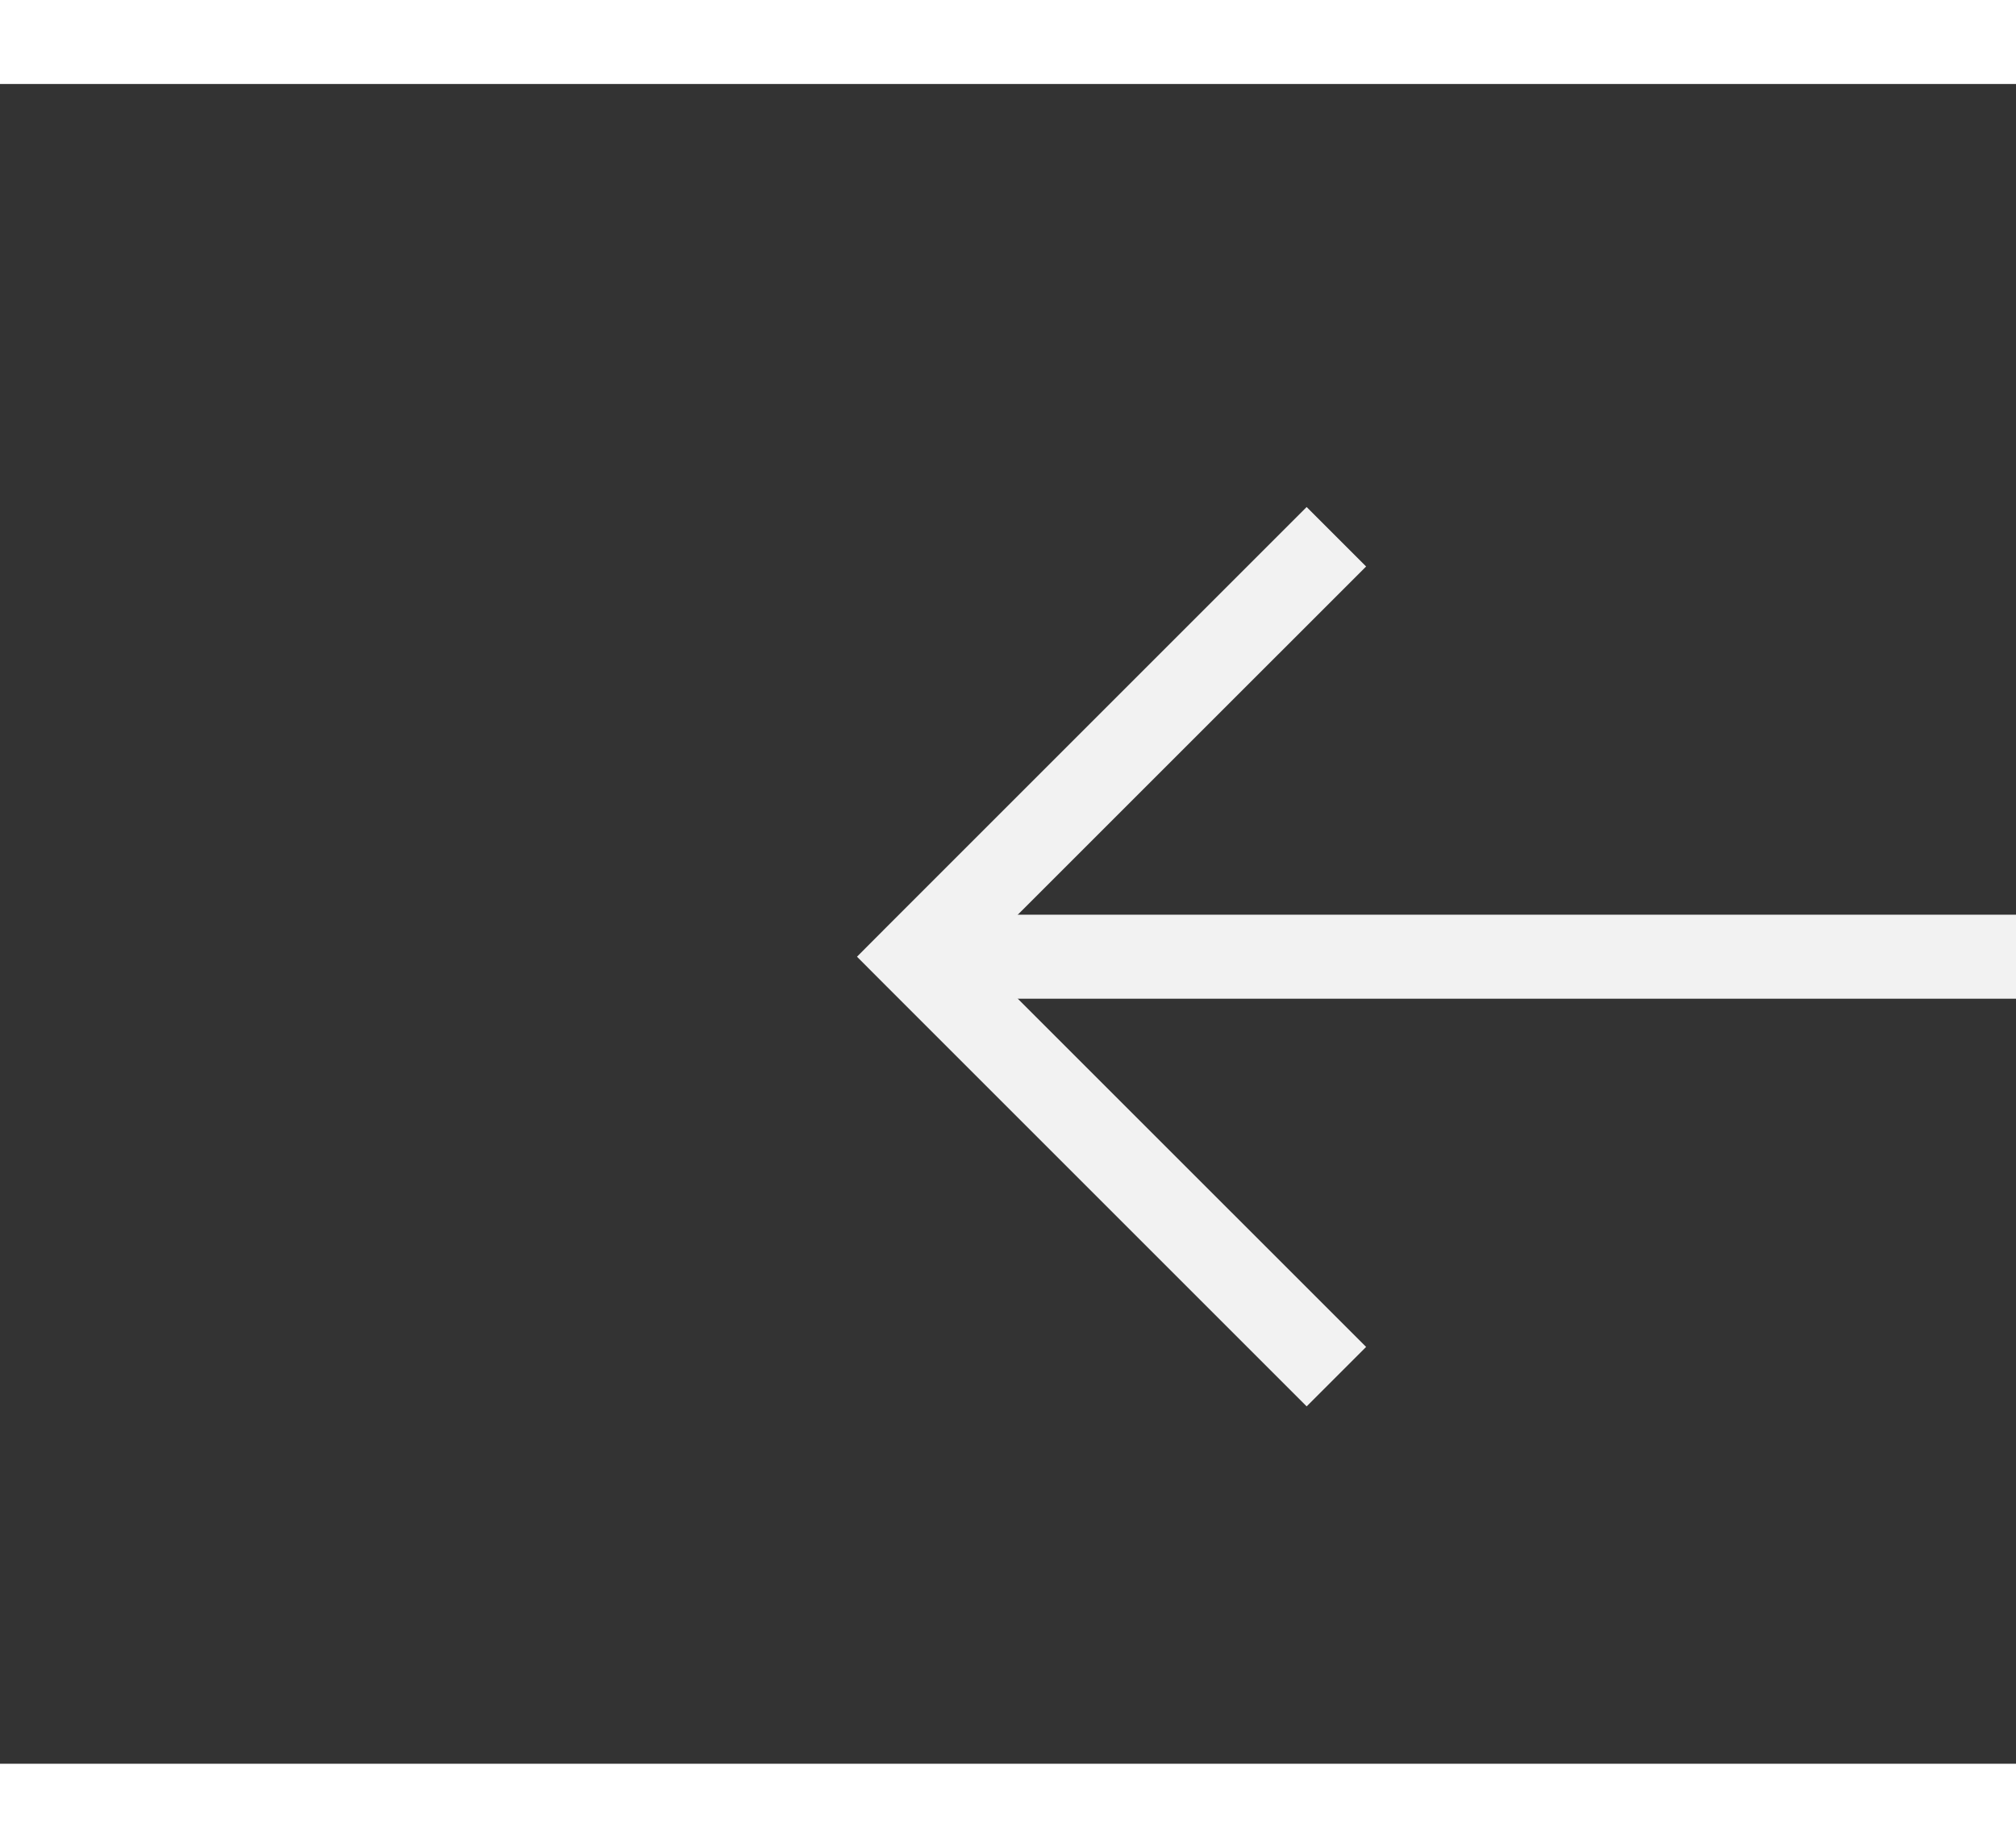
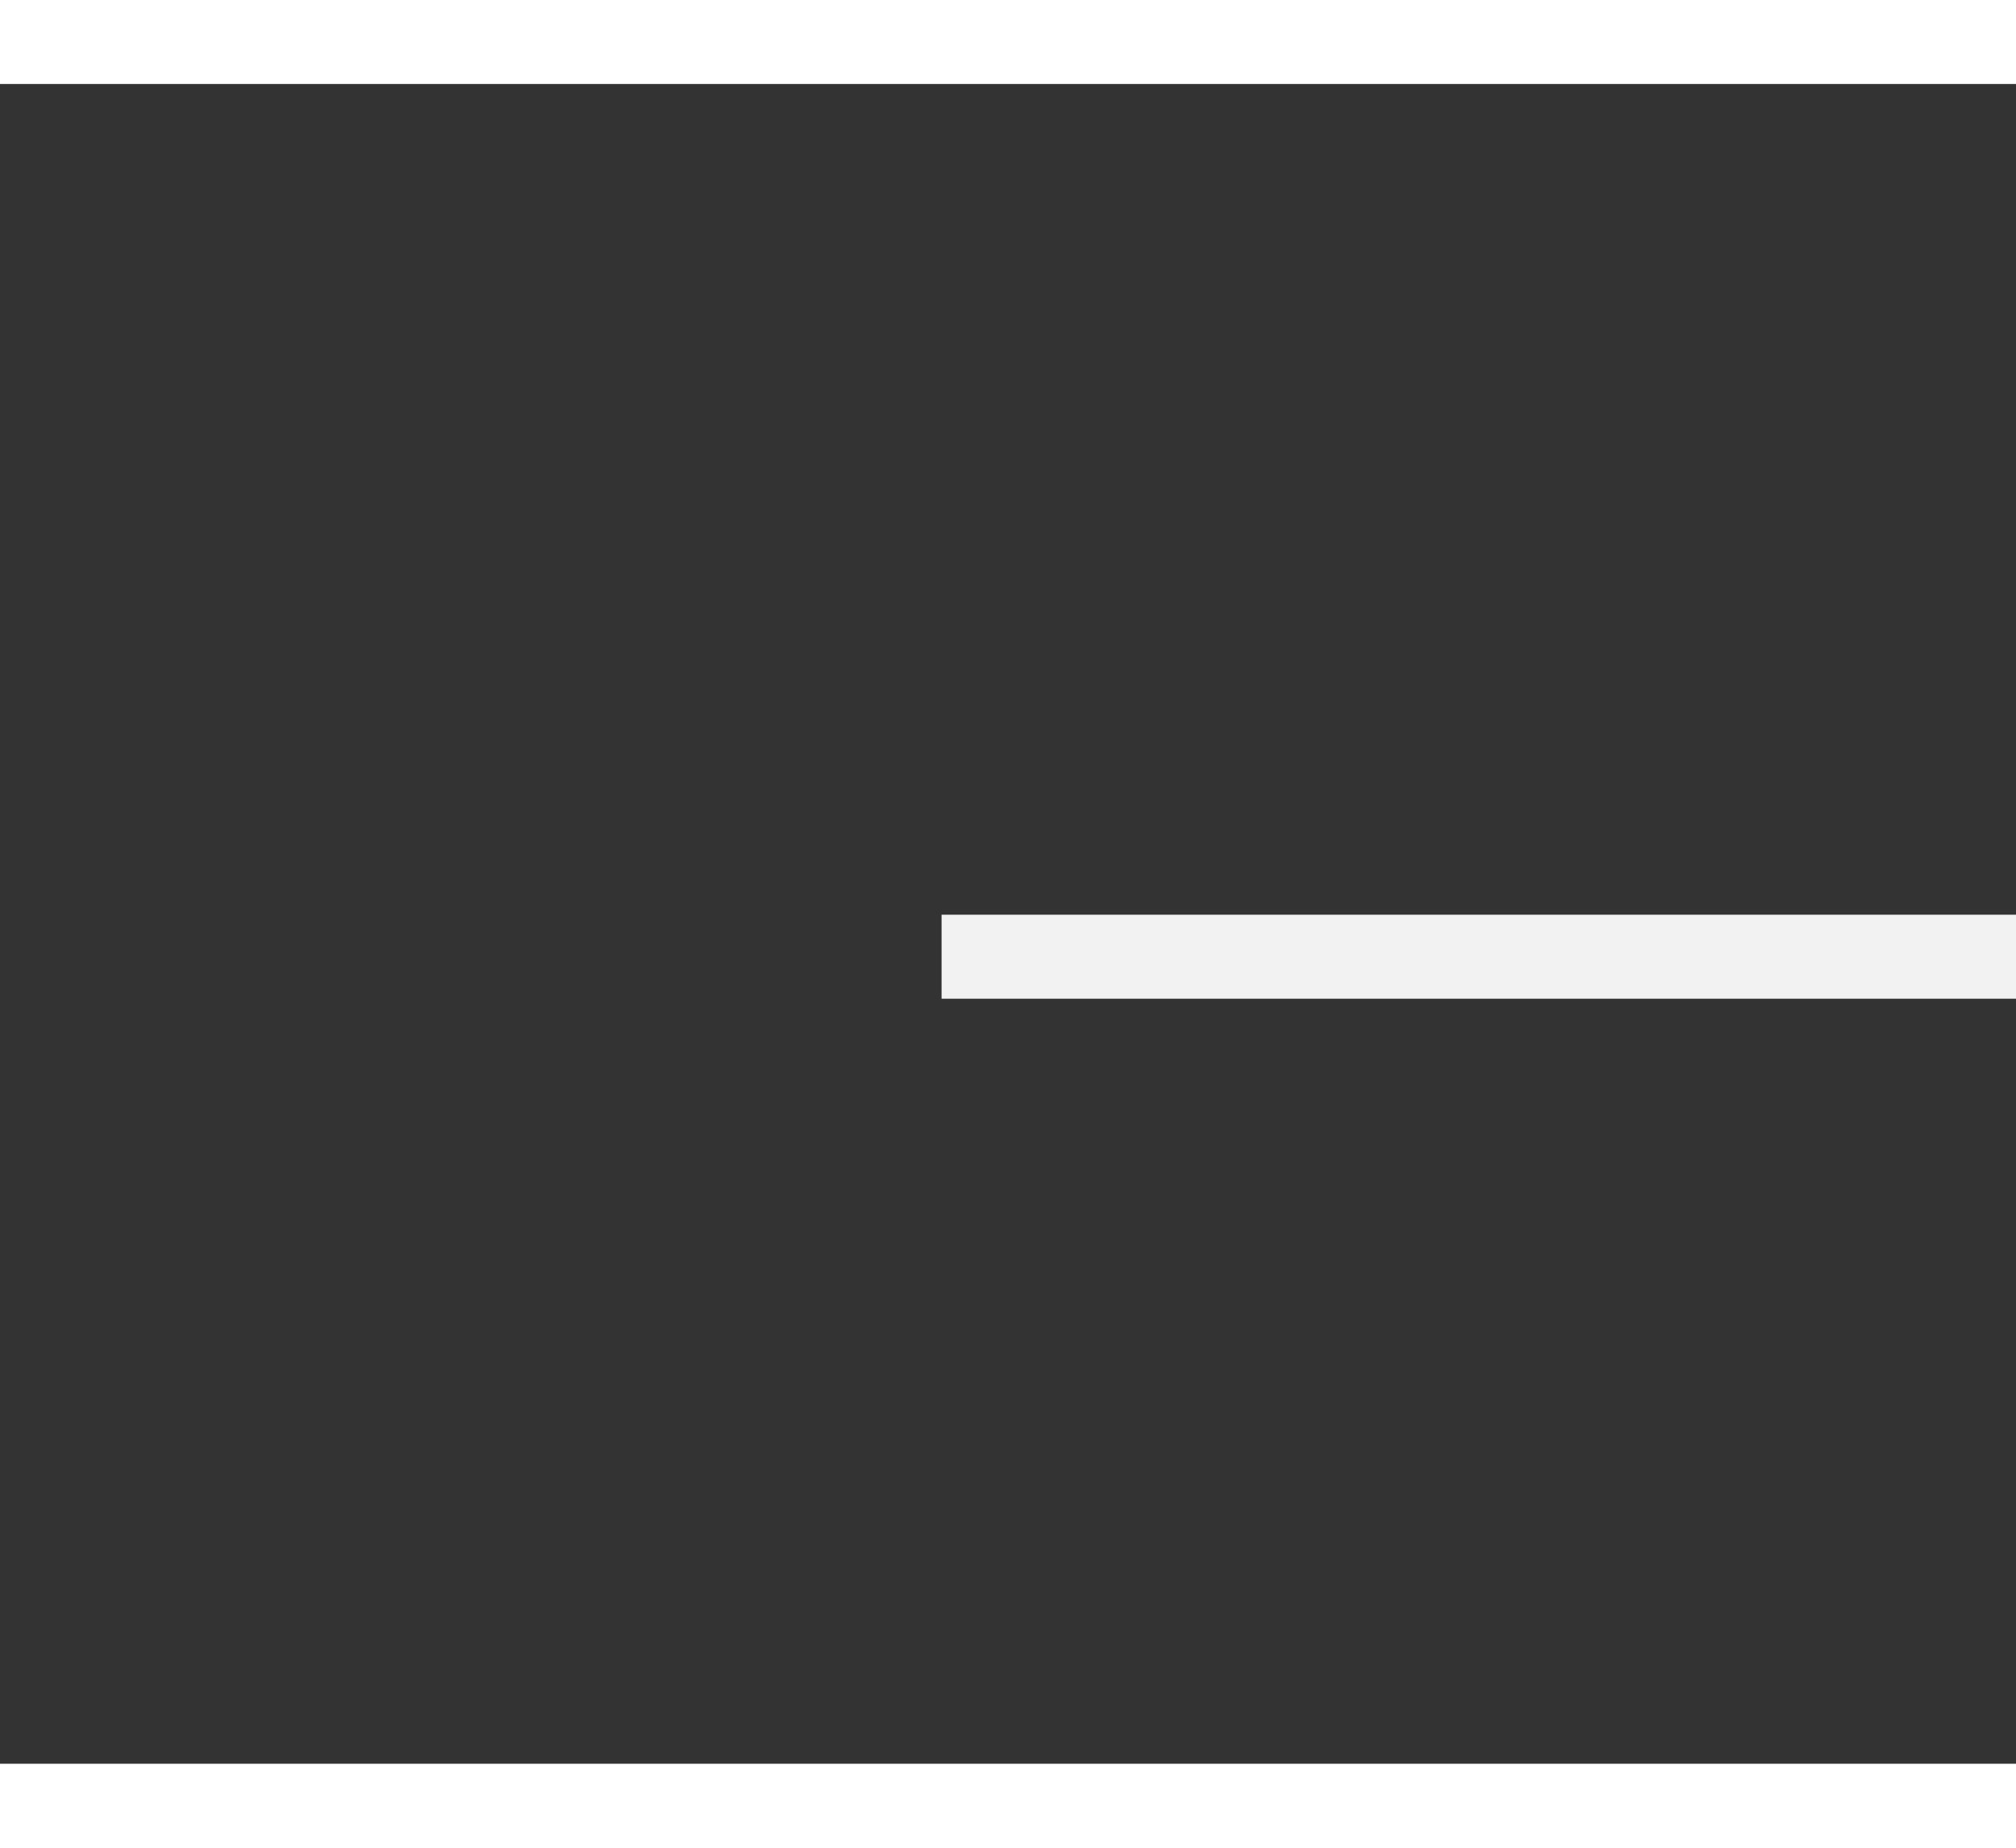
<svg xmlns="http://www.w3.org/2000/svg" version="1.1" width="24px" height="22px" preserveAspectRatio="xMinYMid meet" viewBox="932 6399  24 20">
  <rect x="932" y="6399" width="24" height="20" fill="#333333" stroke="none" />
  <g transform="matrix(-0.848 0.53 -0.53 -0.848 5140.81 11343.896 )">
-     <path d="M 941.946 6395.854  L 946.593 6400.5  L 941.946 6405.146  L 942.654 6405.854  L 947.654 6400.854  L 948.007 6400.5  L 947.654 6400.146  L 942.654 6395.146  L 941.946 6395.854  Z " fill-rule="nonzero" fill="#f2f2f2" stroke="none" transform="matrix(0.848 0.53 -0.53 0.848 3533.483 479.629 )" />
    <path d="M 913 6400.5  L 947 6400.5  " stroke-width="1" stroke="#f2f2f2" fill="none" transform="matrix(0.848 0.53 -0.53 0.848 3533.483 479.629 )" />
  </g>
</svg>